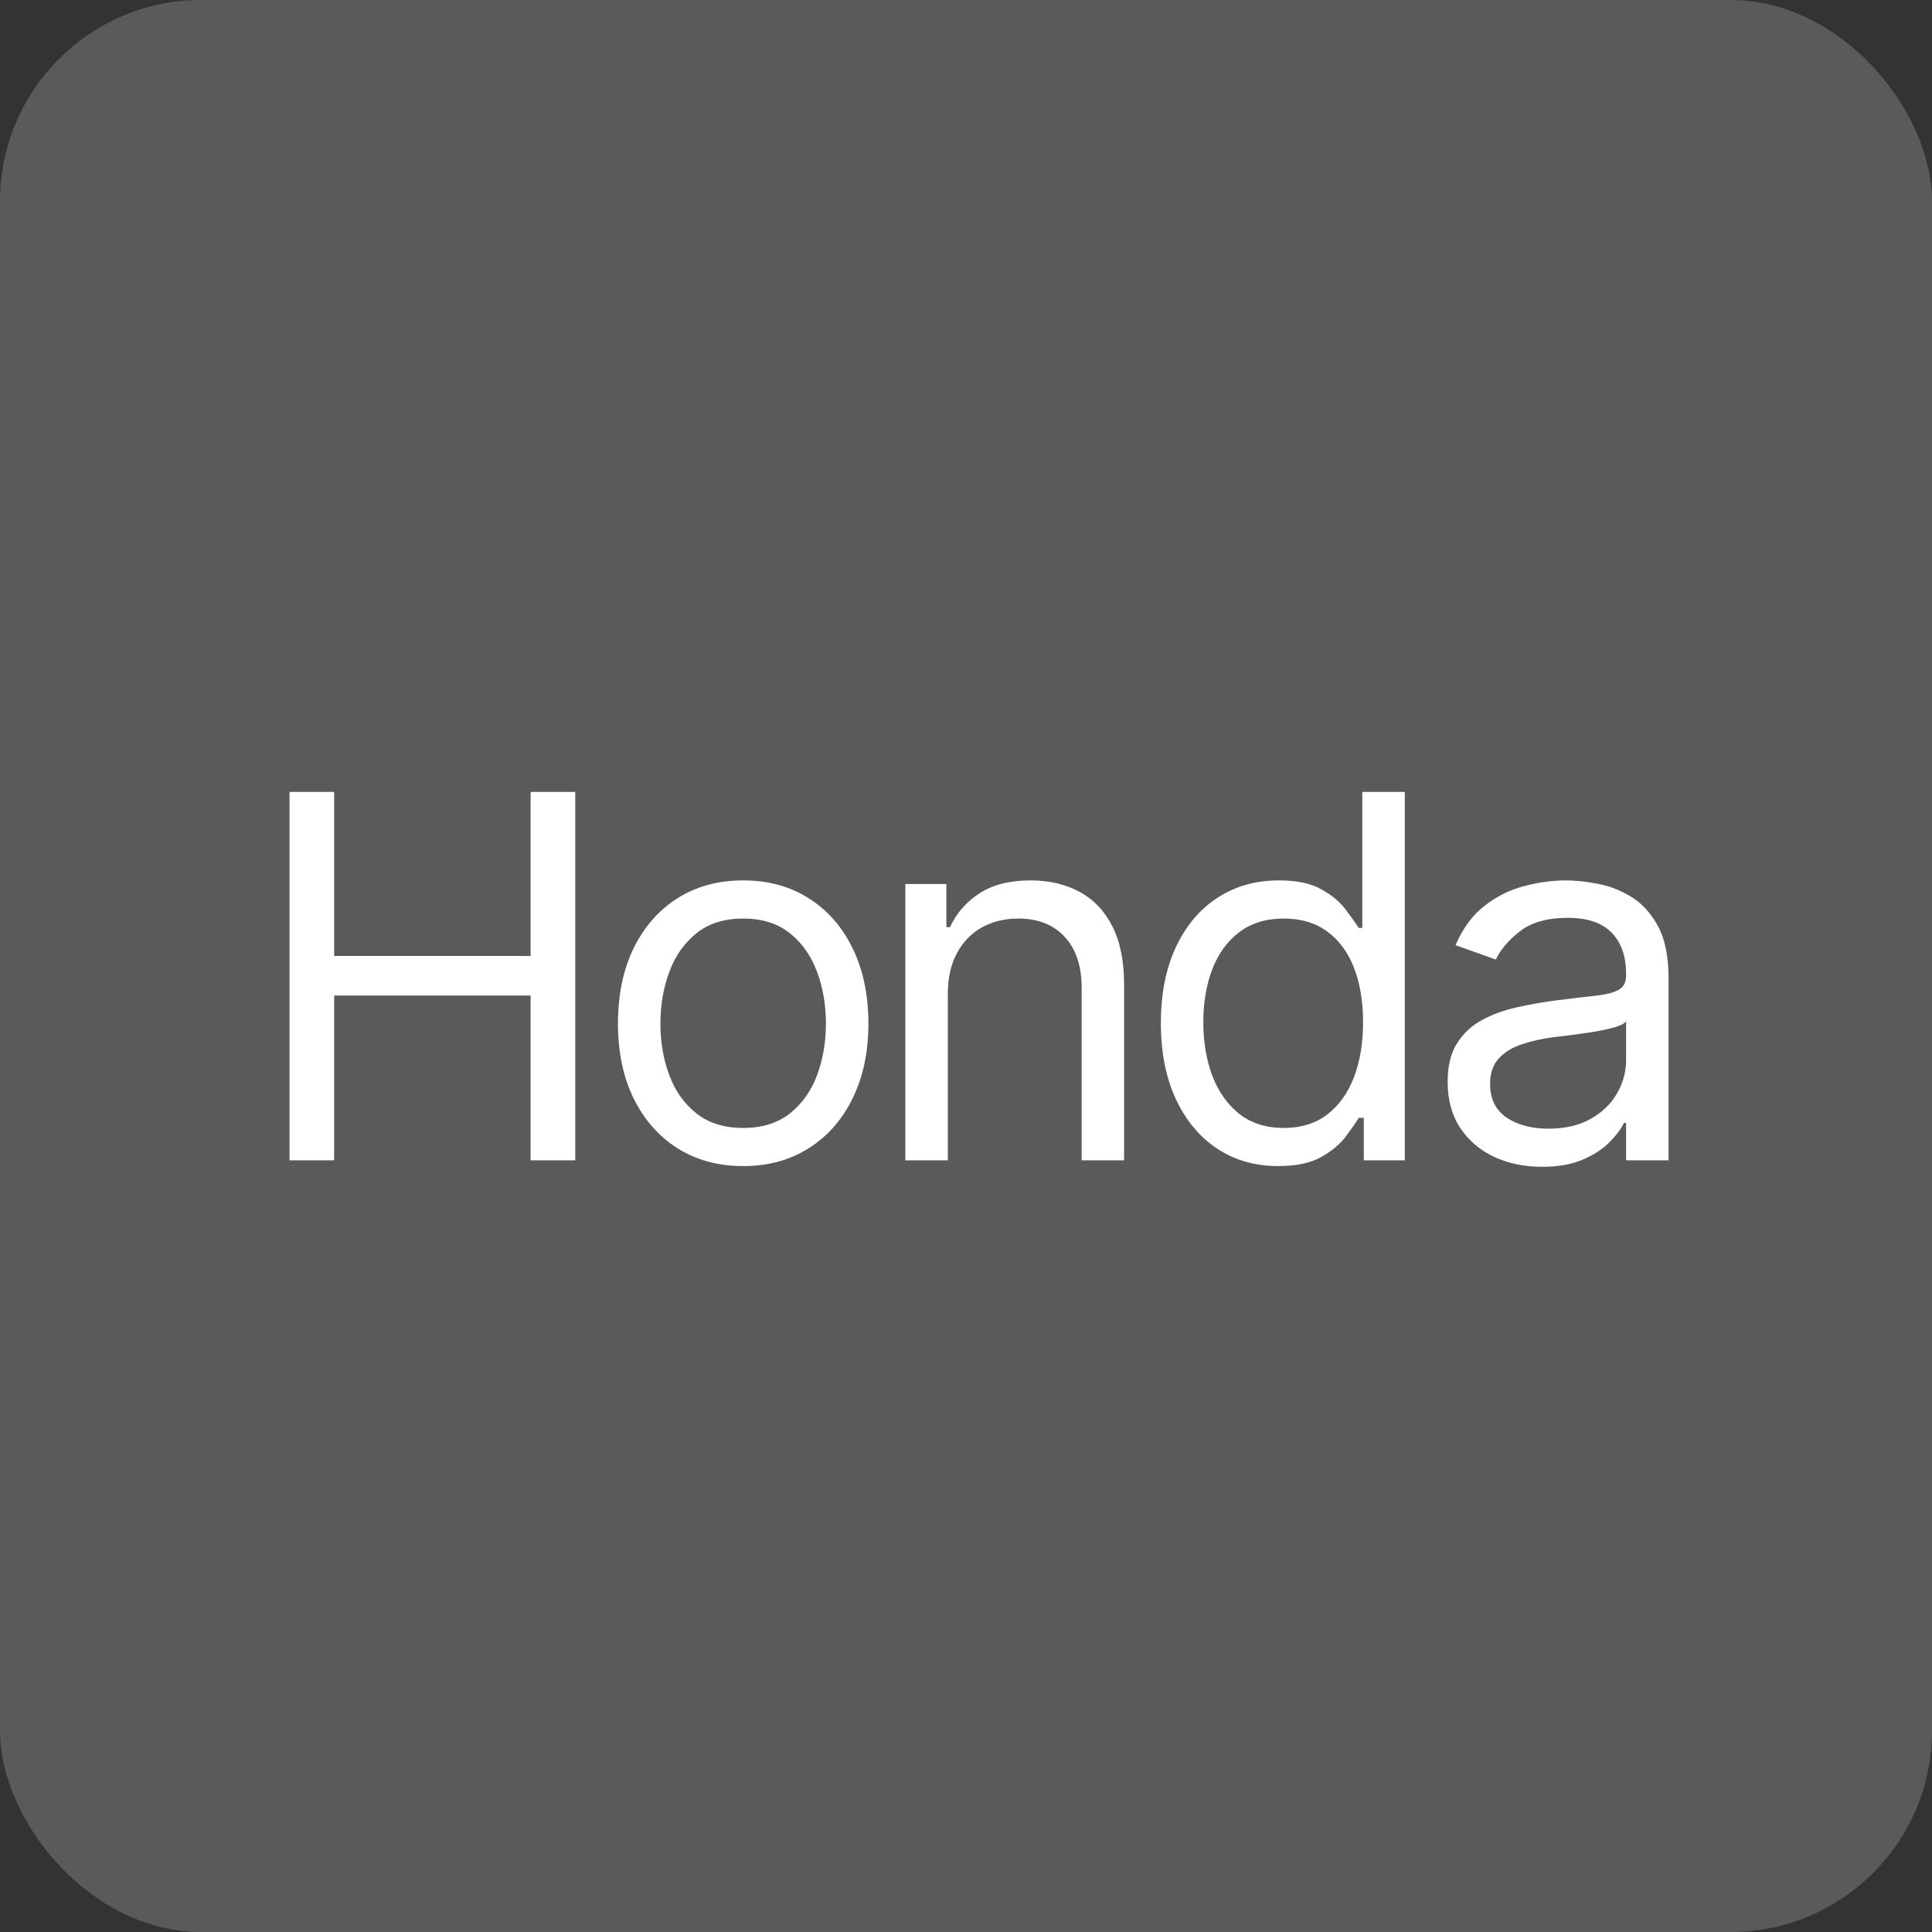
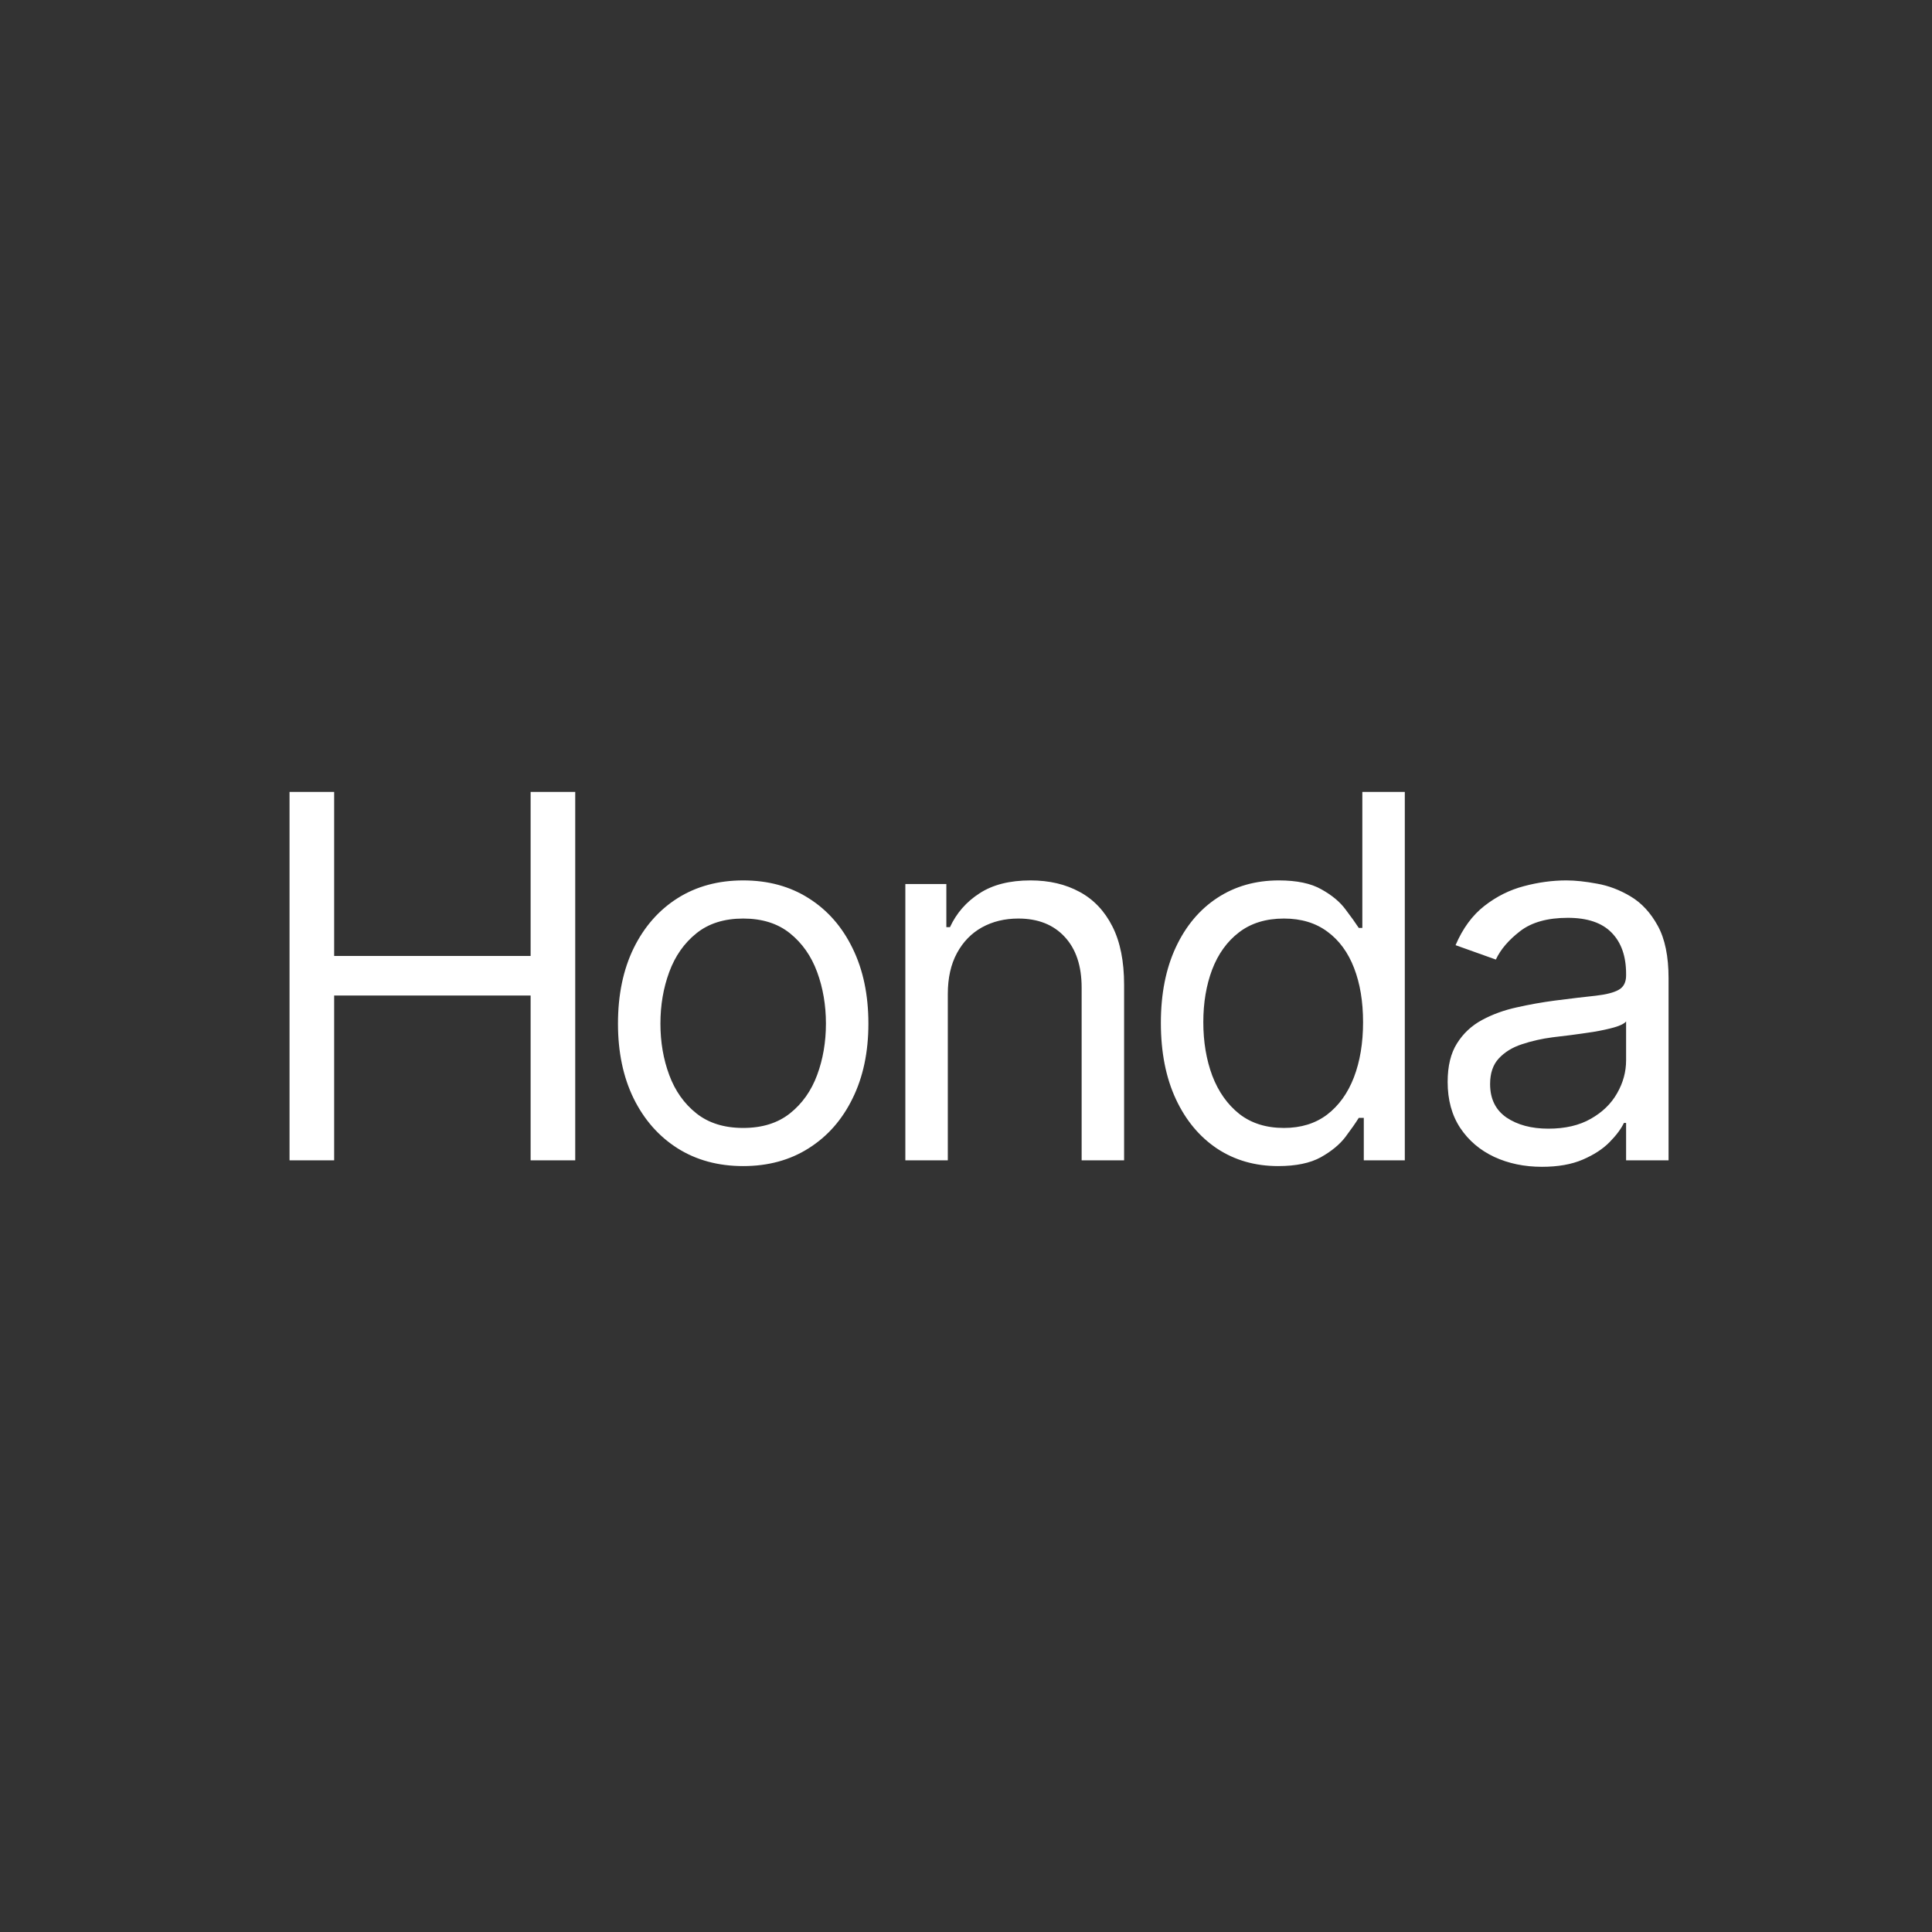
<svg xmlns="http://www.w3.org/2000/svg" width="96" height="96" viewBox="0 0 96 96" fill="none">
  <rect x="0" y="0" width="96" height="96" fill="#333333" stroke="none" />
-   <rect width="96" height="96" rx="10" fill="#5A5A5A" />
  <path d="M14.387 57.656V39.349H16.604V47.502H26.366V39.349H28.583V57.656H26.366V49.468H16.604V57.656H14.387ZM36.928 57.942C35.689 57.942 34.601 57.647 33.666 57.057C32.736 56.467 32.009 55.642 31.485 54.581C30.966 53.52 30.707 52.281 30.707 50.863C30.707 49.432 30.966 48.184 31.485 47.117C32.009 46.05 32.736 45.222 33.666 44.632C34.601 44.042 35.689 43.747 36.928 43.747C38.168 43.747 39.253 44.042 40.182 44.632C41.118 45.222 41.845 46.05 42.363 47.117C42.888 48.184 43.15 49.432 43.15 50.863C43.15 52.281 42.888 53.52 42.363 54.581C41.845 55.642 41.118 56.467 40.182 57.057C39.253 57.647 38.168 57.942 36.928 57.942ZM36.928 56.047C37.87 56.047 38.645 55.806 39.253 55.323C39.86 54.84 40.31 54.206 40.602 53.419C40.894 52.633 41.04 51.78 41.04 50.863C41.04 49.945 40.894 49.09 40.602 48.297C40.31 47.504 39.86 46.864 39.253 46.375C38.645 45.886 37.87 45.642 36.928 45.642C35.987 45.642 35.212 45.886 34.604 46.375C33.996 46.864 33.547 47.504 33.255 48.297C32.962 49.09 32.816 49.945 32.816 50.863C32.816 51.78 32.962 52.633 33.255 53.419C33.547 54.206 33.996 54.84 34.604 55.323C35.212 55.806 35.987 56.047 36.928 56.047ZM47.096 49.397V57.656H44.986V43.926H47.024V46.071H47.203C47.525 45.374 48.013 44.814 48.669 44.391C49.324 43.962 50.17 43.747 51.207 43.747C52.137 43.747 52.95 43.938 53.648 44.319C54.345 44.695 54.887 45.267 55.275 46.035C55.662 46.798 55.856 47.764 55.856 48.932V57.656H53.746V49.075C53.746 47.996 53.466 47.156 52.906 46.554C52.346 45.946 51.577 45.642 50.6 45.642C49.926 45.642 49.324 45.788 48.794 46.08C48.269 46.372 47.855 46.798 47.551 47.358C47.247 47.919 47.096 48.598 47.096 49.397ZM63.511 57.942C62.367 57.942 61.357 57.653 60.48 57.075C59.605 56.491 58.919 55.669 58.425 54.608C57.93 53.541 57.683 52.281 57.683 50.827C57.683 49.385 57.93 48.133 58.425 47.072C58.919 46.012 59.608 45.192 60.489 44.614C61.371 44.036 62.391 43.747 63.547 43.747C64.441 43.747 65.147 43.896 65.665 44.194C66.19 44.486 66.589 44.82 66.863 45.195C67.143 45.565 67.361 45.869 67.516 46.107H67.694V39.349H69.804V57.656H67.766V55.547H67.516C67.361 55.797 67.14 56.113 66.854 56.494C66.568 56.87 66.16 57.206 65.629 57.504C65.099 57.796 64.393 57.942 63.511 57.942ZM63.797 56.047C64.643 56.047 65.358 55.827 65.942 55.386C66.526 54.939 66.97 54.322 67.274 53.535C67.578 52.743 67.73 51.828 67.73 50.791C67.73 49.766 67.581 48.869 67.283 48.1C66.985 47.326 66.544 46.724 65.96 46.295C65.376 45.86 64.655 45.642 63.797 45.642C62.903 45.642 62.158 45.872 61.562 46.331C60.972 46.783 60.528 47.4 60.23 48.181C59.938 48.956 59.792 49.826 59.792 50.791C59.792 51.768 59.941 52.656 60.239 53.455C60.543 54.248 60.99 54.879 61.58 55.35C62.176 55.815 62.915 56.047 63.797 56.047ZM76.617 57.978C75.747 57.978 74.957 57.814 74.248 57.486C73.539 57.153 72.975 56.673 72.558 56.047C72.141 55.416 71.933 54.653 71.933 53.759C71.933 52.972 72.088 52.334 72.397 51.846C72.707 51.351 73.121 50.964 73.64 50.684C74.158 50.404 74.731 50.195 75.356 50.058C75.988 49.915 76.623 49.802 77.26 49.718C78.095 49.611 78.771 49.531 79.289 49.477C79.814 49.417 80.195 49.319 80.434 49.182C80.678 49.045 80.8 48.807 80.8 48.467V48.395C80.8 47.513 80.559 46.828 80.076 46.339C79.599 45.851 78.875 45.606 77.904 45.606C76.897 45.606 76.107 45.827 75.535 46.268C74.963 46.709 74.561 47.18 74.328 47.68L72.326 46.965C72.683 46.131 73.16 45.481 73.756 45.016C74.358 44.546 75.014 44.218 75.723 44.033C76.438 43.842 77.141 43.747 77.832 43.747C78.273 43.747 78.78 43.801 79.352 43.908C79.93 44.009 80.487 44.221 81.024 44.543C81.566 44.864 82.016 45.35 82.373 46C82.731 46.649 82.91 47.519 82.91 48.61V57.656H80.8V55.797H80.693C80.55 56.095 80.311 56.414 79.978 56.753C79.644 57.093 79.2 57.382 78.646 57.62C78.092 57.859 77.415 57.978 76.617 57.978ZM76.938 56.083C77.773 56.083 78.476 55.919 79.048 55.591C79.626 55.264 80.061 54.84 80.353 54.322C80.651 53.803 80.8 53.258 80.8 52.686V50.755C80.711 50.863 80.514 50.961 80.21 51.05C79.912 51.134 79.567 51.208 79.173 51.274C78.786 51.333 78.407 51.387 78.038 51.435C77.674 51.476 77.379 51.512 77.153 51.542C76.605 51.613 76.092 51.73 75.615 51.891C75.145 52.045 74.763 52.281 74.471 52.597C74.185 52.907 74.042 53.33 74.042 53.866C74.042 54.599 74.313 55.153 74.856 55.529C75.404 55.898 76.098 56.083 76.938 56.083Z" fill="white" />
</svg>